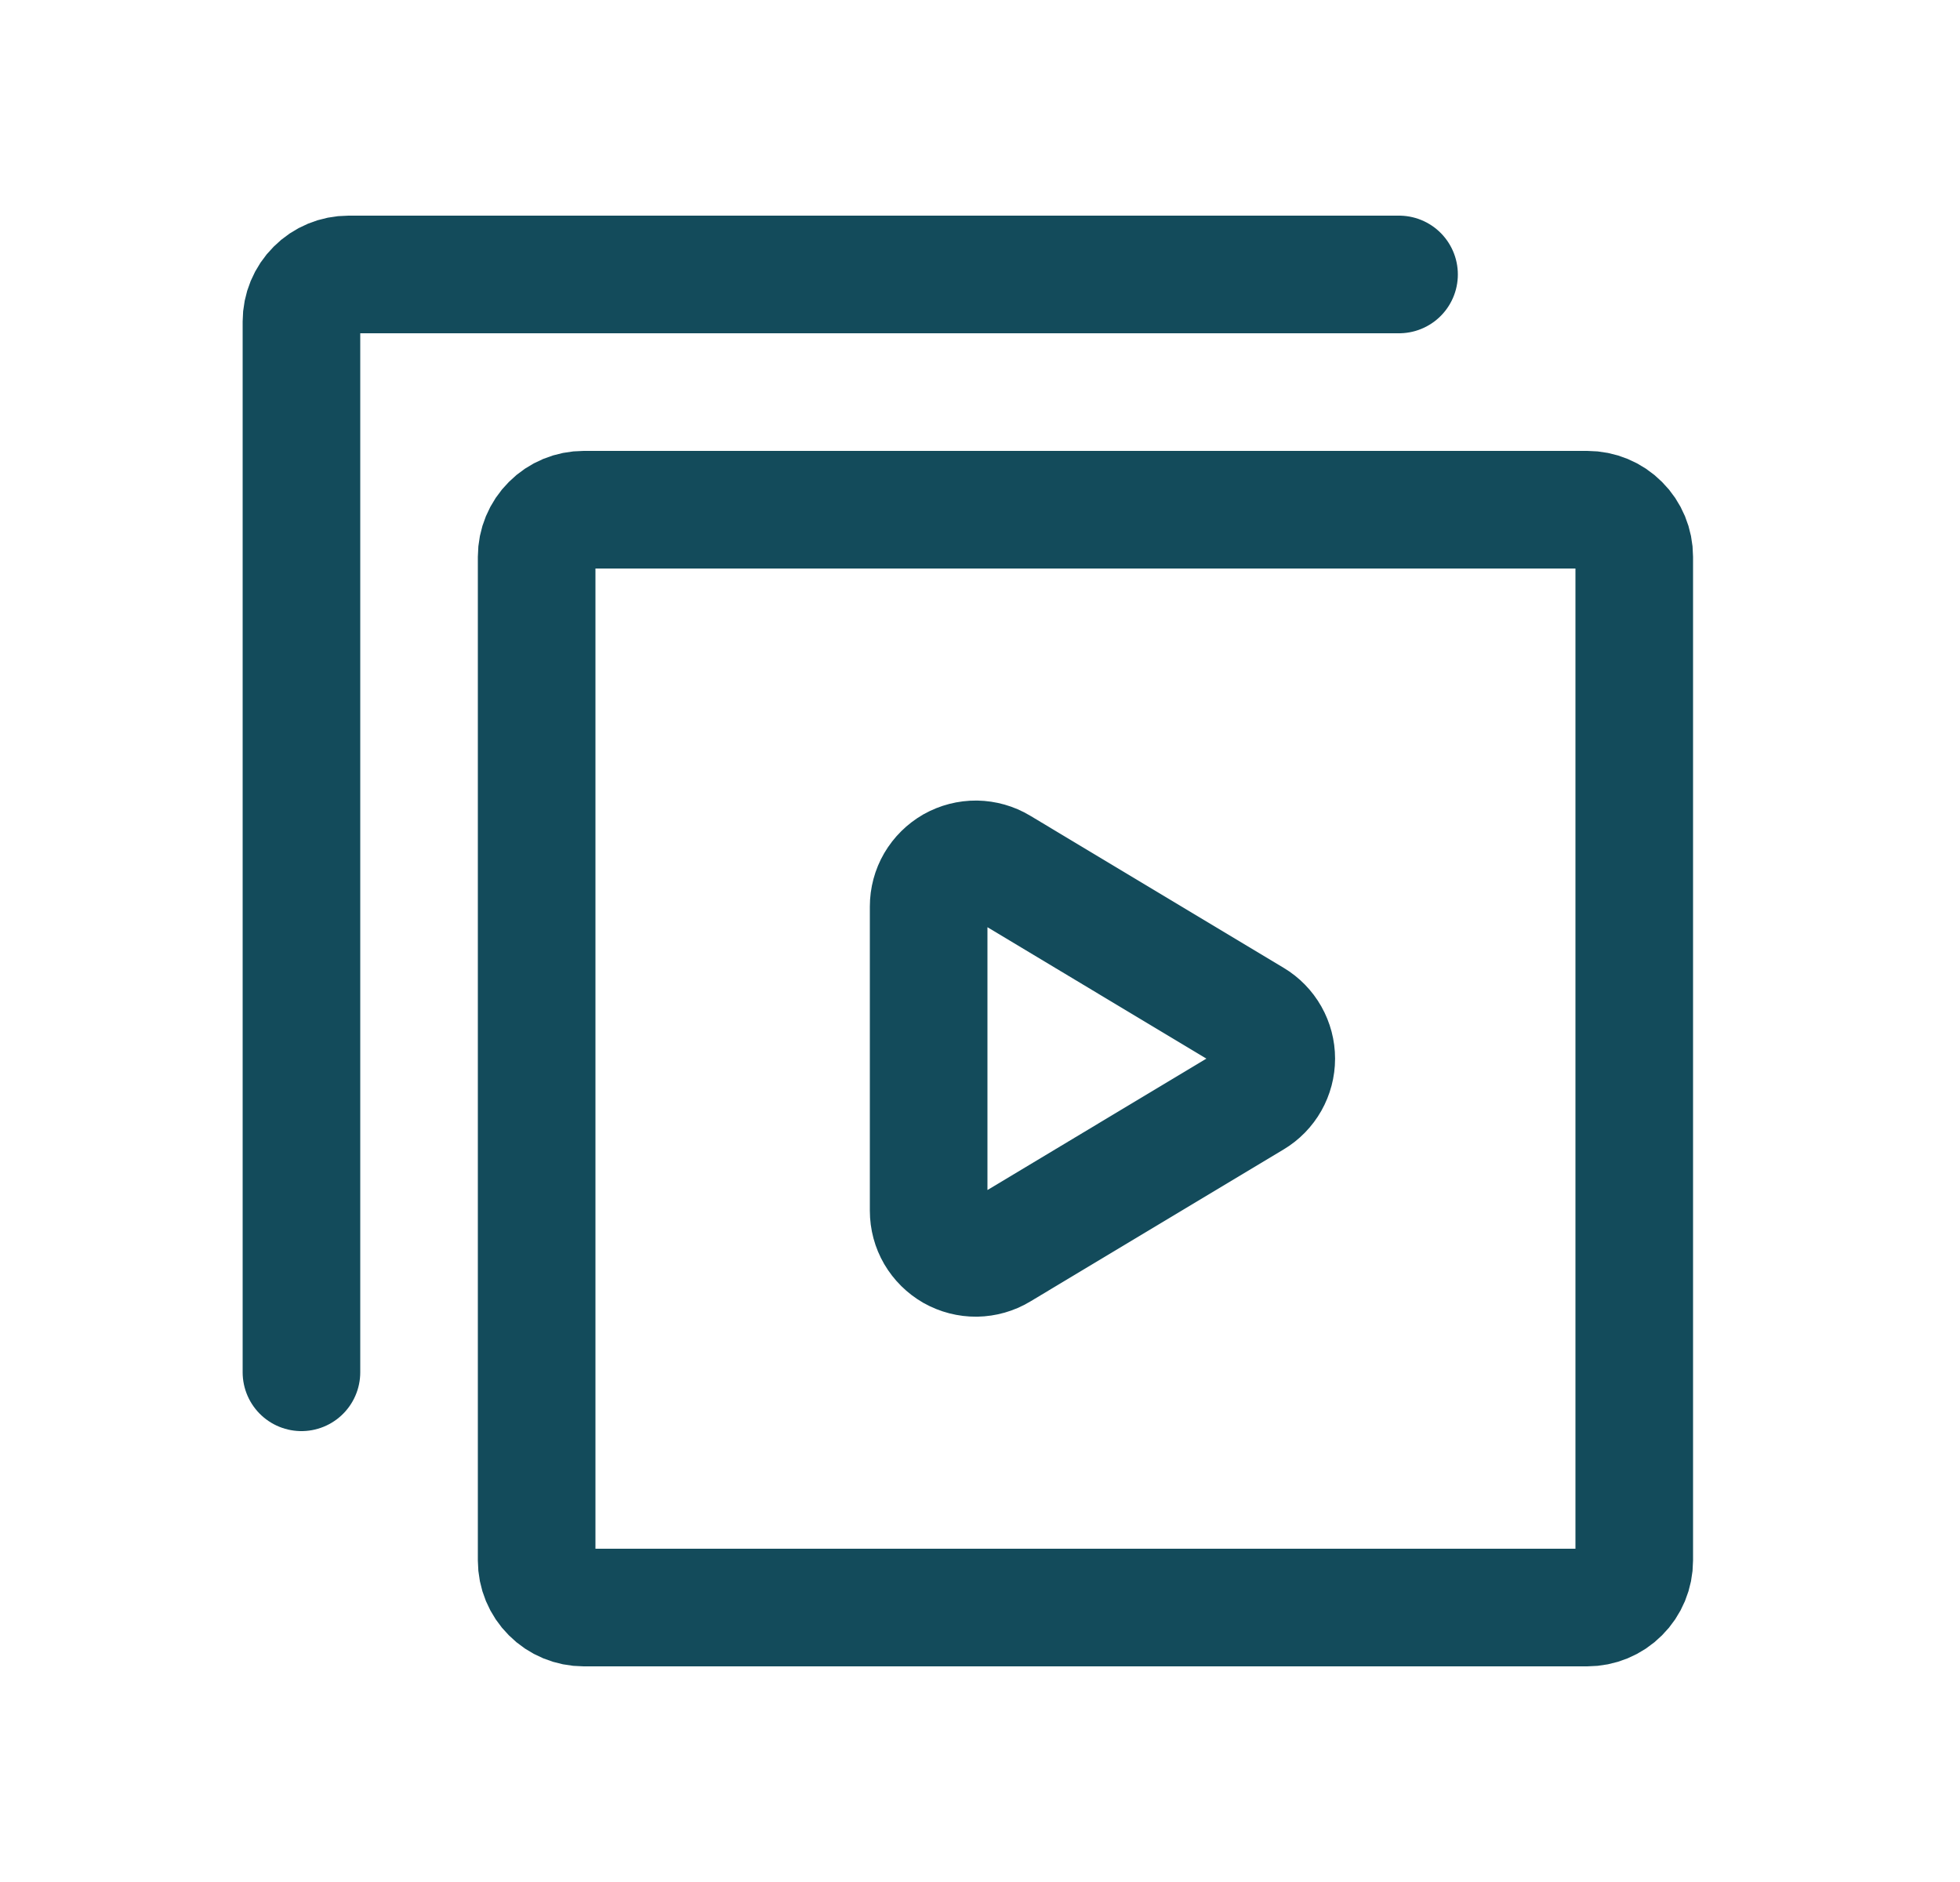
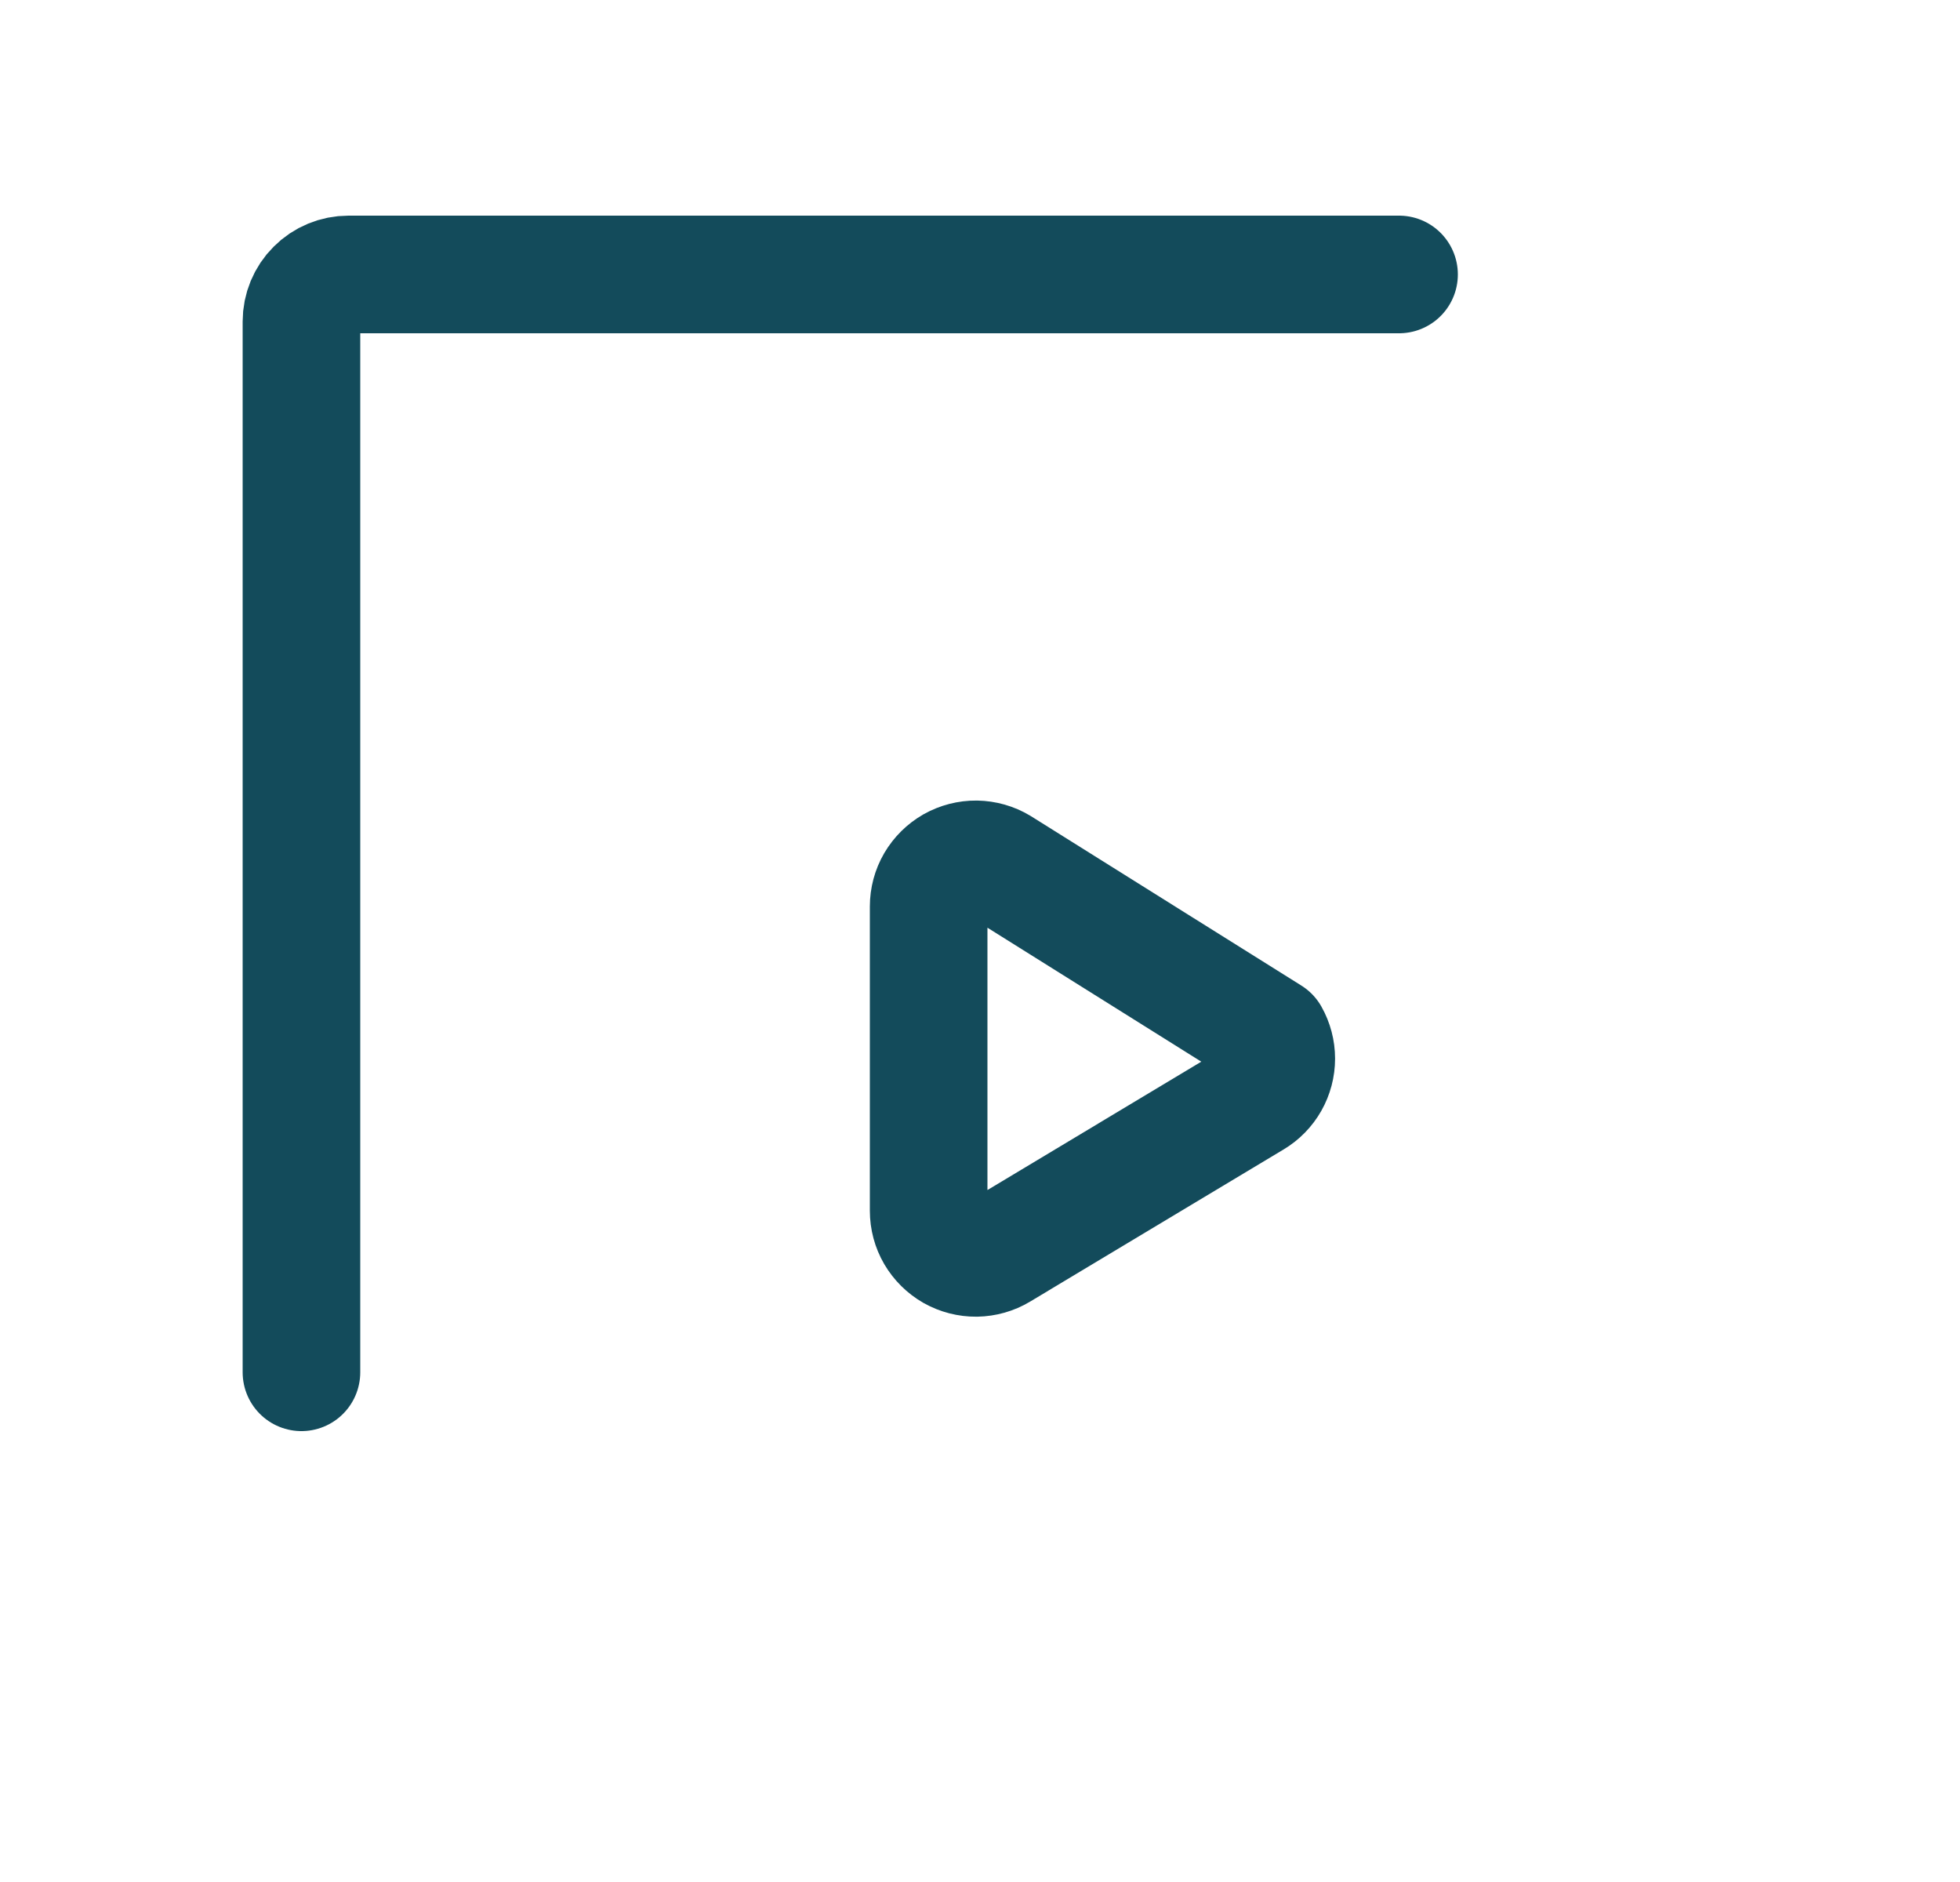
<svg xmlns="http://www.w3.org/2000/svg" width="25" height="24" viewBox="0 0 25 24" fill="none">
-   <path d="M20.845 7.1V19.9C20.845 20.059 20.782 20.212 20.669 20.324C20.557 20.437 20.404 20.5 20.245 20.5H7.445C7.286 20.5 7.133 20.437 7.021 20.324C6.908 20.212 6.845 20.059 6.845 19.9V7.1C6.845 6.941 6.908 6.788 7.021 6.676C7.133 6.563 7.286 6.5 7.445 6.5H20.245C20.404 6.5 20.557 6.563 20.669 6.676C20.782 6.788 20.845 6.941 20.845 7.1Z" stroke="#134B5B" stroke-width="1.5" stroke-linecap="round" stroke-linejoin="round" />
-   <path d="M17.845 3.5H4.445C4.286 3.5 4.133 3.563 4.021 3.676C3.908 3.788 3.845 3.941 3.845 4.1V17.5M12.754 11.045C12.663 10.99 12.559 10.961 12.453 10.959C12.346 10.958 12.242 10.985 12.149 11.037C12.057 11.09 11.98 11.166 11.926 11.258C11.873 11.349 11.845 11.454 11.845 11.56V15.44C11.845 15.546 11.873 15.651 11.926 15.742C11.98 15.834 12.057 15.91 12.149 15.963C12.242 16.015 12.346 16.042 12.453 16.041C12.559 16.039 12.663 16.01 12.754 15.955L15.987 14.015C16.076 13.962 16.15 13.886 16.201 13.796C16.252 13.706 16.279 13.604 16.279 13.5C16.279 13.396 16.252 13.294 16.201 13.204C16.15 13.114 16.076 13.038 15.987 12.985L12.754 11.045Z" stroke="#134B5B" stroke-width="1.5" stroke-linecap="round" stroke-linejoin="round" />
+   <path d="M17.845 3.5H4.445C4.286 3.5 4.133 3.563 4.021 3.676C3.908 3.788 3.845 3.941 3.845 4.1V17.5M12.754 11.045C12.663 10.99 12.559 10.961 12.453 10.959C12.346 10.958 12.242 10.985 12.149 11.037C12.057 11.09 11.98 11.166 11.926 11.258C11.873 11.349 11.845 11.454 11.845 11.56V15.44C11.845 15.546 11.873 15.651 11.926 15.742C11.98 15.834 12.057 15.91 12.149 15.963C12.242 16.015 12.346 16.042 12.453 16.041C12.559 16.039 12.663 16.01 12.754 15.955L15.987 14.015C16.076 13.962 16.15 13.886 16.201 13.796C16.252 13.706 16.279 13.604 16.279 13.5C16.279 13.396 16.252 13.294 16.201 13.204L12.754 11.045Z" stroke="#134B5B" stroke-width="1.5" stroke-linecap="round" stroke-linejoin="round" />
</svg>